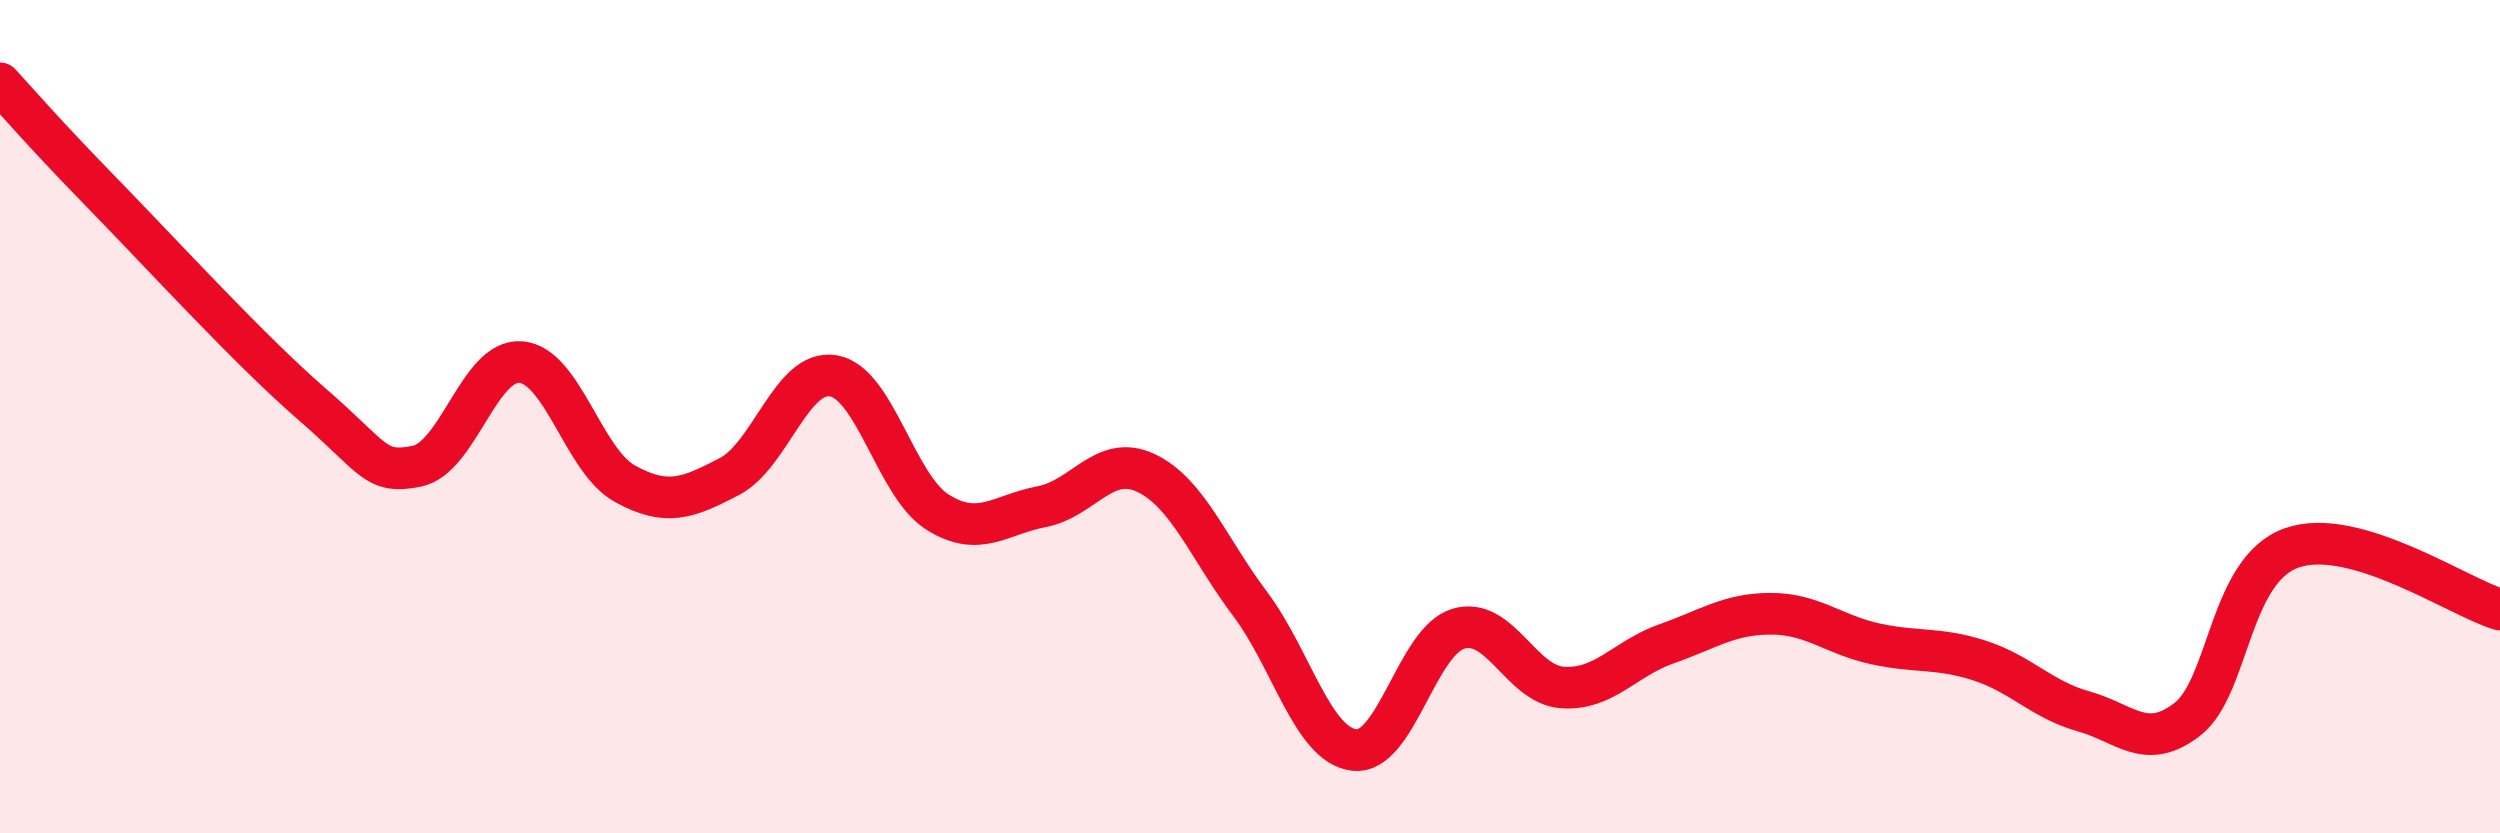
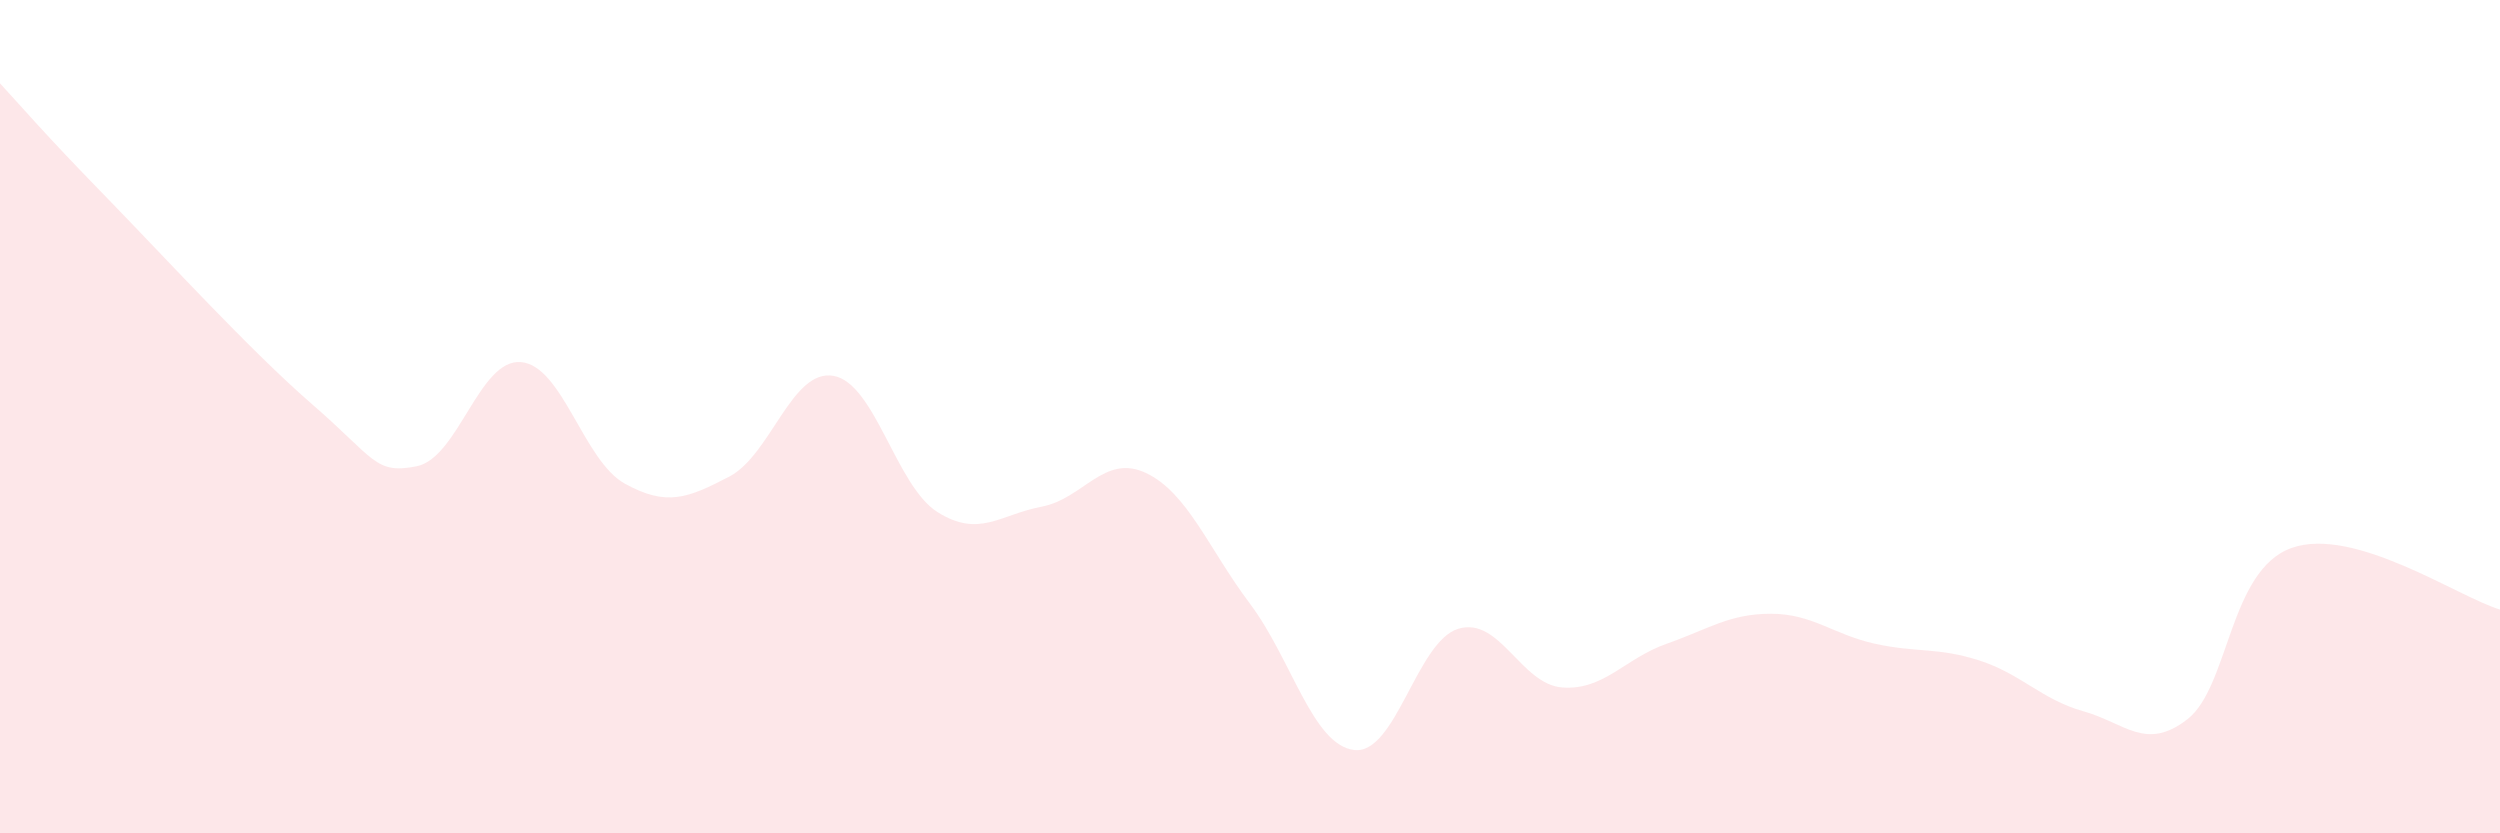
<svg xmlns="http://www.w3.org/2000/svg" width="60" height="20" viewBox="0 0 60 20">
  <path d="M 0,2 C 0.5,2.54 1,3.14 2.5,4.68 C 4,6.22 6,8.41 7.5,9.71 C 9,11.01 9,11.39 10,11.19 C 11,10.99 11.5,8.61 12.5,8.69 C 13.5,8.77 14,11.06 15,11.61 C 16,12.16 16.5,11.96 17.5,11.44 C 18.5,10.92 19,8.85 20,9.02 C 21,9.19 21.5,11.66 22.5,12.29 C 23.5,12.92 24,12.35 25,12.16 C 26,11.97 26.5,10.88 27.5,11.35 C 28.5,11.82 29,13.16 30,14.49 C 31,15.82 31.5,17.88 32.5,18 C 33.5,18.12 34,15.39 35,15.09 C 36,14.79 36.5,16.43 37.5,16.5 C 38.5,16.57 39,15.8 40,15.45 C 41,15.1 41.5,14.73 42.5,14.73 C 43.5,14.73 44,15.23 45,15.45 C 46,15.67 46.5,15.53 47.5,15.85 C 48.5,16.17 49,16.79 50,17.07 C 51,17.35 51.5,18.04 52.5,17.26 C 53.5,16.48 53.5,13.68 55,13.15 C 56.5,12.62 59,14.33 60,14.63L60 20L0 20Z" fill="#EB0A25" opacity="0.1" stroke-linecap="round" stroke-linejoin="round" />
-   <path d="M 0,2 C 0.5,2.54 1,3.14 2.5,4.68 C 4,6.22 6,8.41 7.5,9.71 C 9,11.01 9,11.39 10,11.19 C 11,10.99 11.5,8.61 12.5,8.69 C 13.5,8.77 14,11.06 15,11.61 C 16,12.16 16.5,11.96 17.5,11.44 C 18.5,10.92 19,8.85 20,9.02 C 21,9.19 21.5,11.66 22.5,12.29 C 23.5,12.92 24,12.35 25,12.16 C 26,11.97 26.5,10.88 27.5,11.35 C 28.5,11.82 29,13.16 30,14.49 C 31,15.82 31.5,17.88 32.5,18 C 33.5,18.12 34,15.39 35,15.09 C 36,14.79 36.5,16.43 37.5,16.5 C 38.5,16.57 39,15.8 40,15.45 C 41,15.1 41.5,14.73 42.5,14.73 C 43.5,14.73 44,15.23 45,15.45 C 46,15.67 46.5,15.53 47.5,15.85 C 48.5,16.17 49,16.79 50,17.07 C 51,17.35 51.5,18.04 52.5,17.26 C 53.5,16.48 53.5,13.68 55,13.15 C 56.5,12.62 59,14.33 60,14.63" stroke="#EB0A25" stroke-width="1" fill="none" stroke-linecap="round" stroke-linejoin="round" />
</svg>